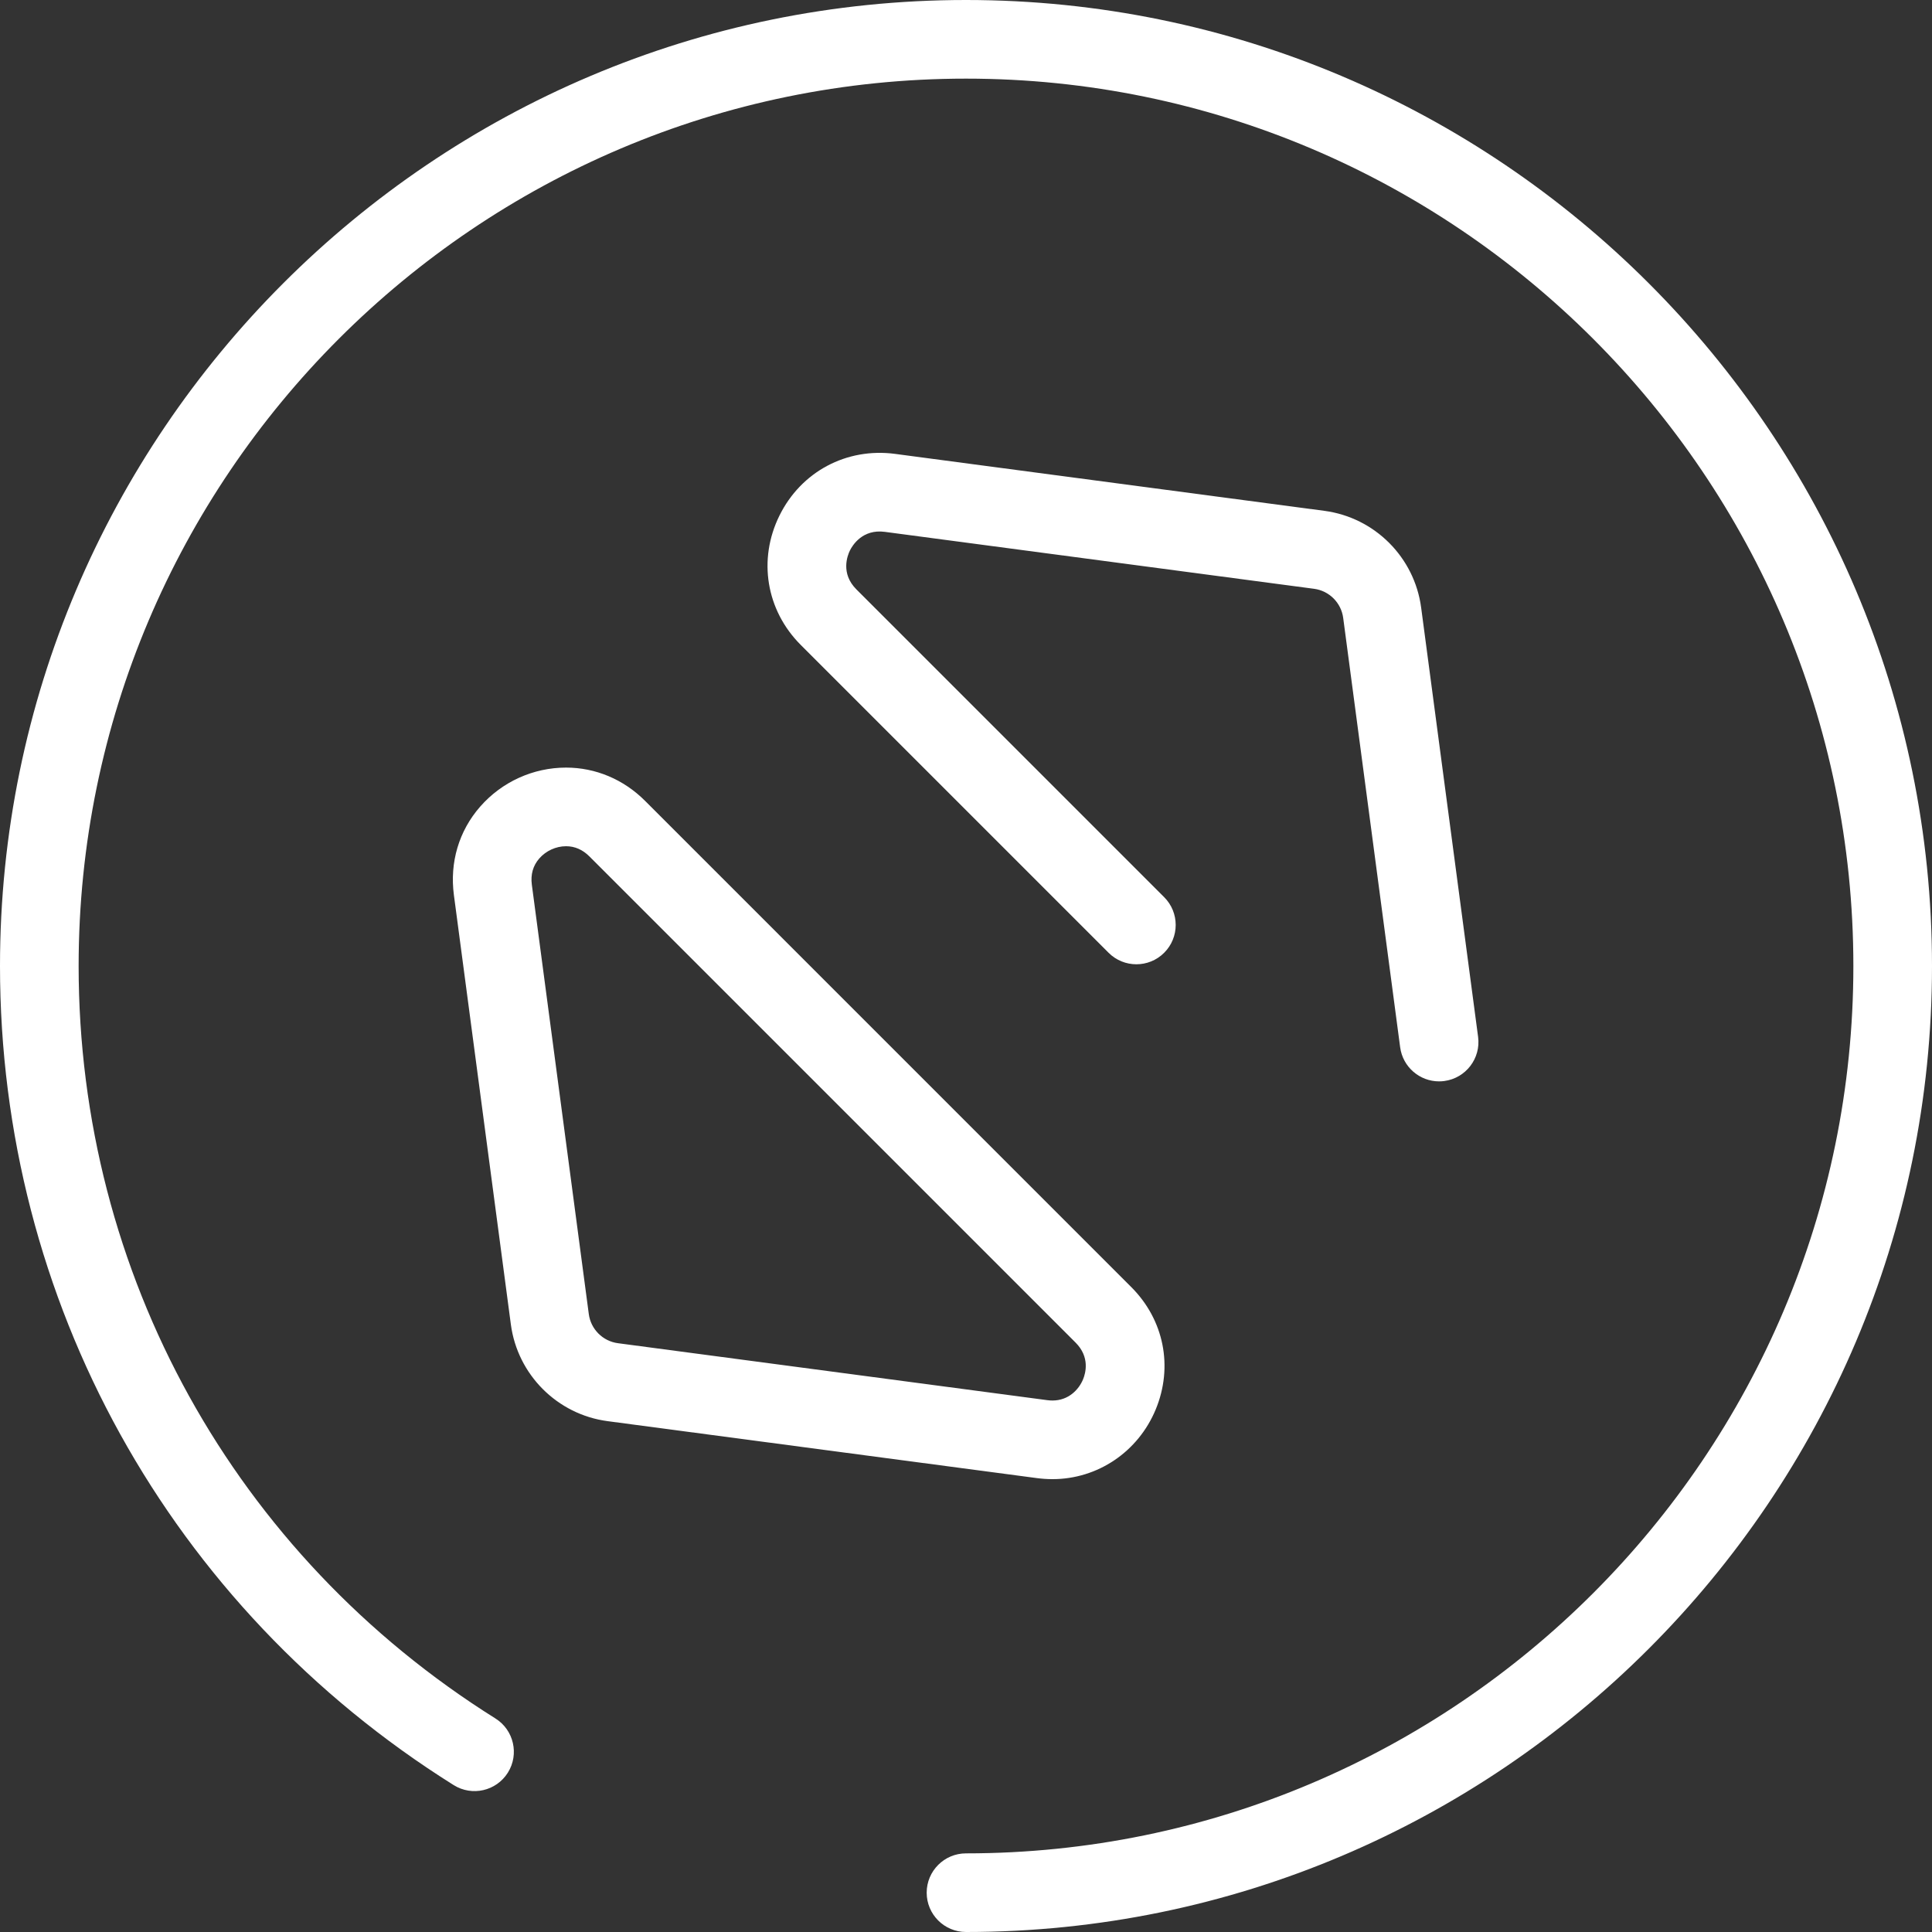
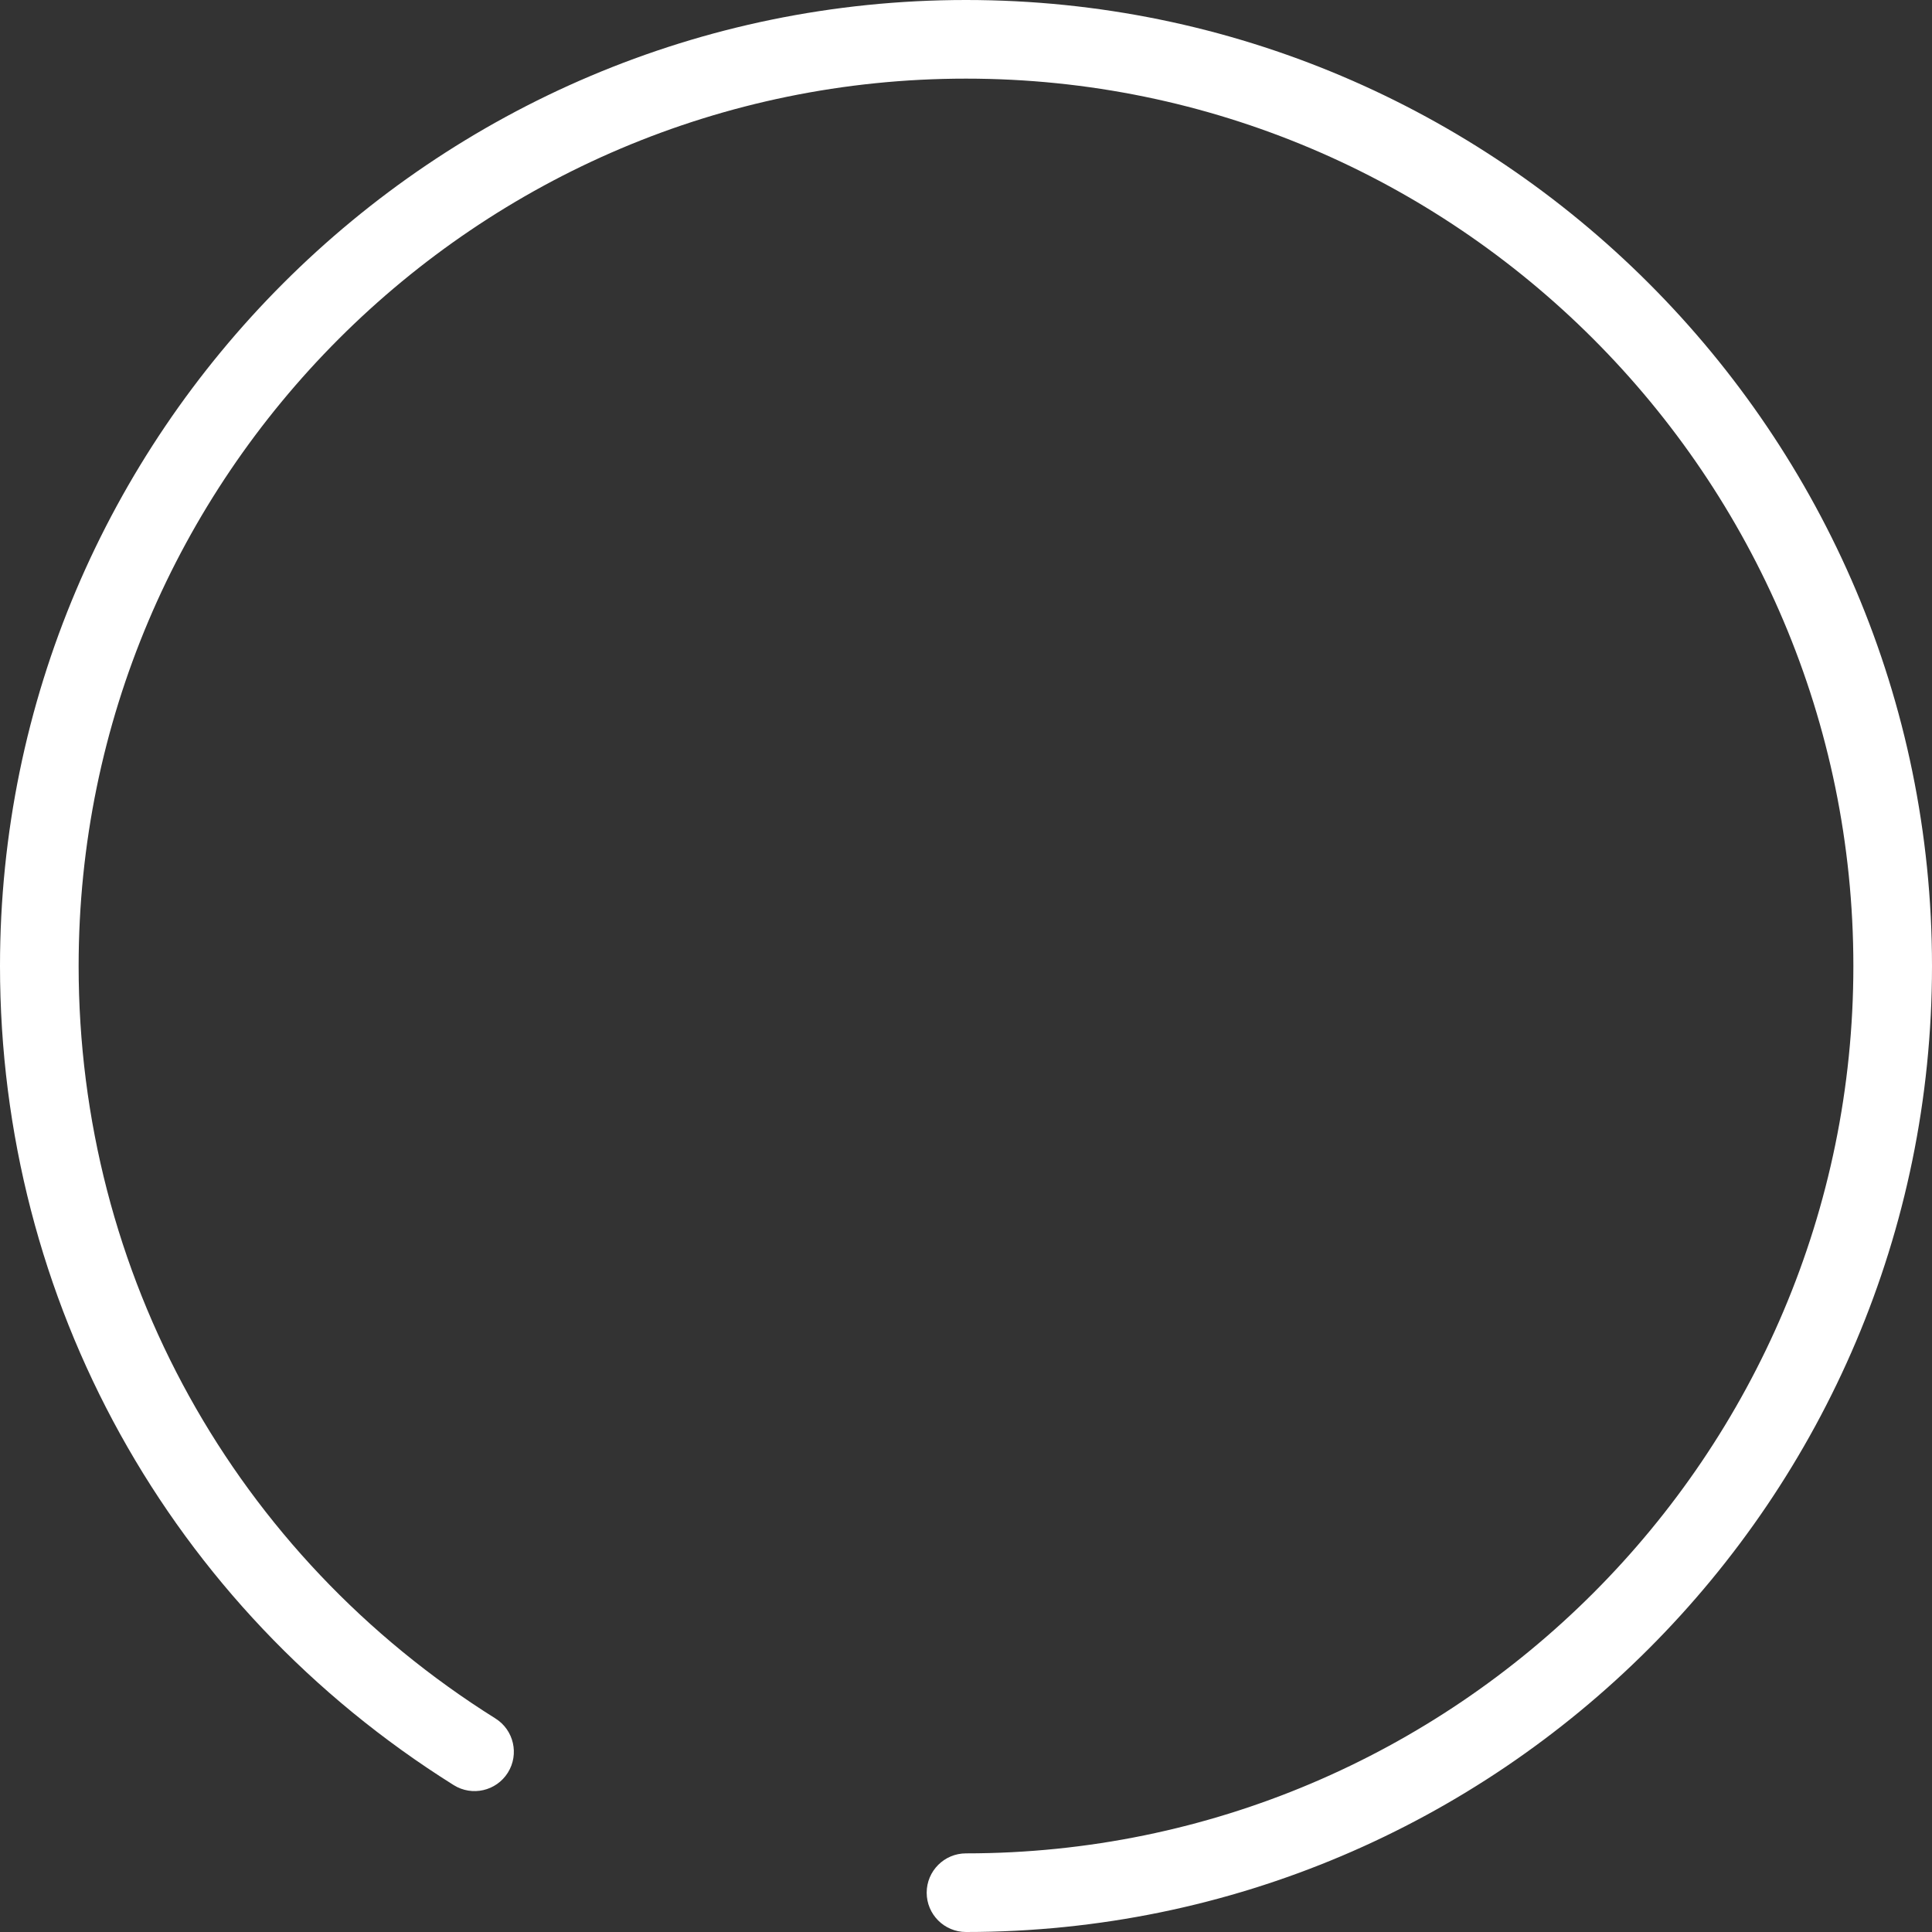
<svg xmlns="http://www.w3.org/2000/svg" version="1.1" id="Capa_1" x="0px" y="0px" viewBox="0 0 294.842 294.842" style="enable-background:new 0 0 294.842 294.842;" xml:space="preserve" width="512px" height="512px">
  <rect x="0" y="0" width="294.842" height="294.842" fill="#333333" stroke="none" />
  <g>
    <path d="M147.421,0C66.133,0,0,66.133,0,147.421c0,51.101,25.882,97.829,69.233,125.001c2.809,1.761,6.51,0.91,8.271-1.897   c1.76-2.808,0.91-6.511-1.897-8.271C35.778,237.291,12,194.363,12,147.421C12,72.75,72.75,12,147.421,12   c74.671,0,135.421,60.75,135.421,135.421s-60.75,135.421-135.421,135.421c-3.313,0-6,2.687-6,6s2.687,6,6,6   c81.288,0,147.421-66.133,147.421-147.421S228.709,0,147.421,0z" fill="#FFFFFF" />
-     <path d="M135.025,81.165l65.518,8.692c2.309,0.306,4.136,2.133,4.441,4.442l8.692,65.517c0.4,3.018,2.978,5.212,5.94,5.212   c0.263,0,0.529-0.018,0.797-0.053c3.285-0.437,5.595-3.452,5.159-6.737l-8.692-65.516c-1.018-7.674-7.088-13.744-14.761-14.762   l-65.517-8.692c-7.417-0.984-14.341,2.713-17.651,9.418c-3.311,6.705-2.033,14.453,3.254,19.74l46.975,46.975   c2.342,2.344,6.143,2.344,8.484,0c2.344-2.343,2.344-6.142,0-8.484l-46.974-46.975c-2.431-2.432-1.364-5.163-0.979-5.943   C130.097,83.221,131.626,80.714,135.025,81.165z" fill="#FFFFFF" />
-     <path d="M160.617,225.732c0.002,0,0.002,0,0.003,0c6.892,0,13.075-4.174,15.752-10.634c2.7-6.52,1.27-13.679-3.735-18.683   l-74.208-74.21c-3.266-3.266-7.542-5.063-12.042-5.063c-5.014,0-9.791,2.17-13.105,5.953c-3.25,3.71-4.675,8.508-4.012,13.508   l8.692,65.518c1.018,7.674,7.088,13.743,14.761,14.761l65.518,8.692C159.032,225.678,159.832,225.732,160.617,225.732z    M89.857,200.542l-8.692-65.518c-0.208-1.566,0.176-2.92,1.142-4.022c1.021-1.165,2.546-1.86,4.079-1.86   c1.332,0,2.528,0.521,3.556,1.549l74.209,74.209c2.205,2.206,1.526,4.654,1.133,5.605c-0.646,1.56-2.211,3.227-4.665,3.227h-0.001   c-0.26,0-0.529-0.019-0.801-0.055L94.3,204.985C91.99,204.679,90.164,202.852,89.857,200.542z" fill="#FFFFFF" />
  </g>
  <g>
</g>
  <g>
</g>
  <g>
</g>
  <g>
</g>
  <g>
</g>
  <g>
</g>
  <g>
</g>
  <g>
</g>
  <g>
</g>
  <g>
</g>
  <g>
</g>
  <g>
</g>
  <g>
</g>
  <g>
</g>
  <g>
</g>
</svg>